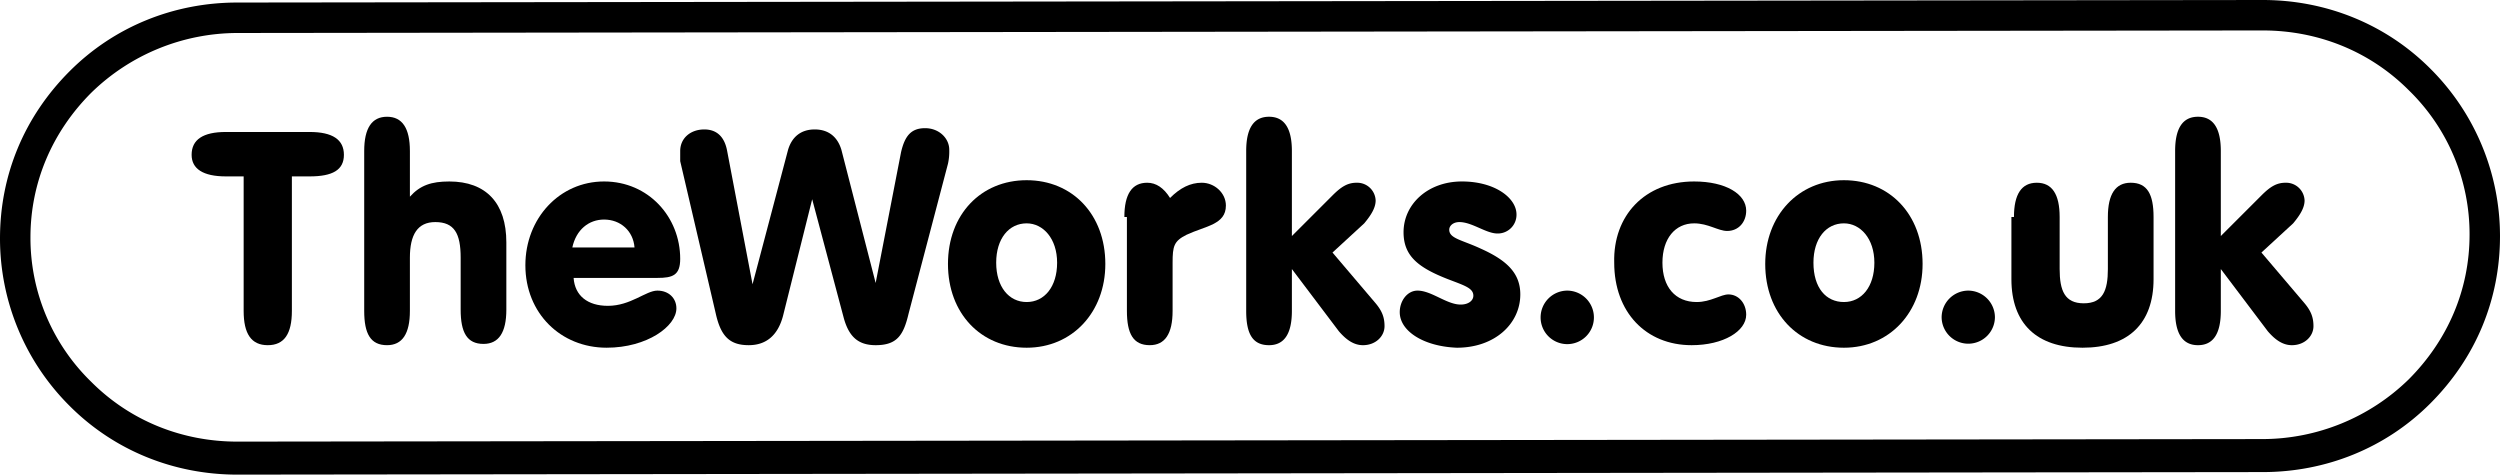
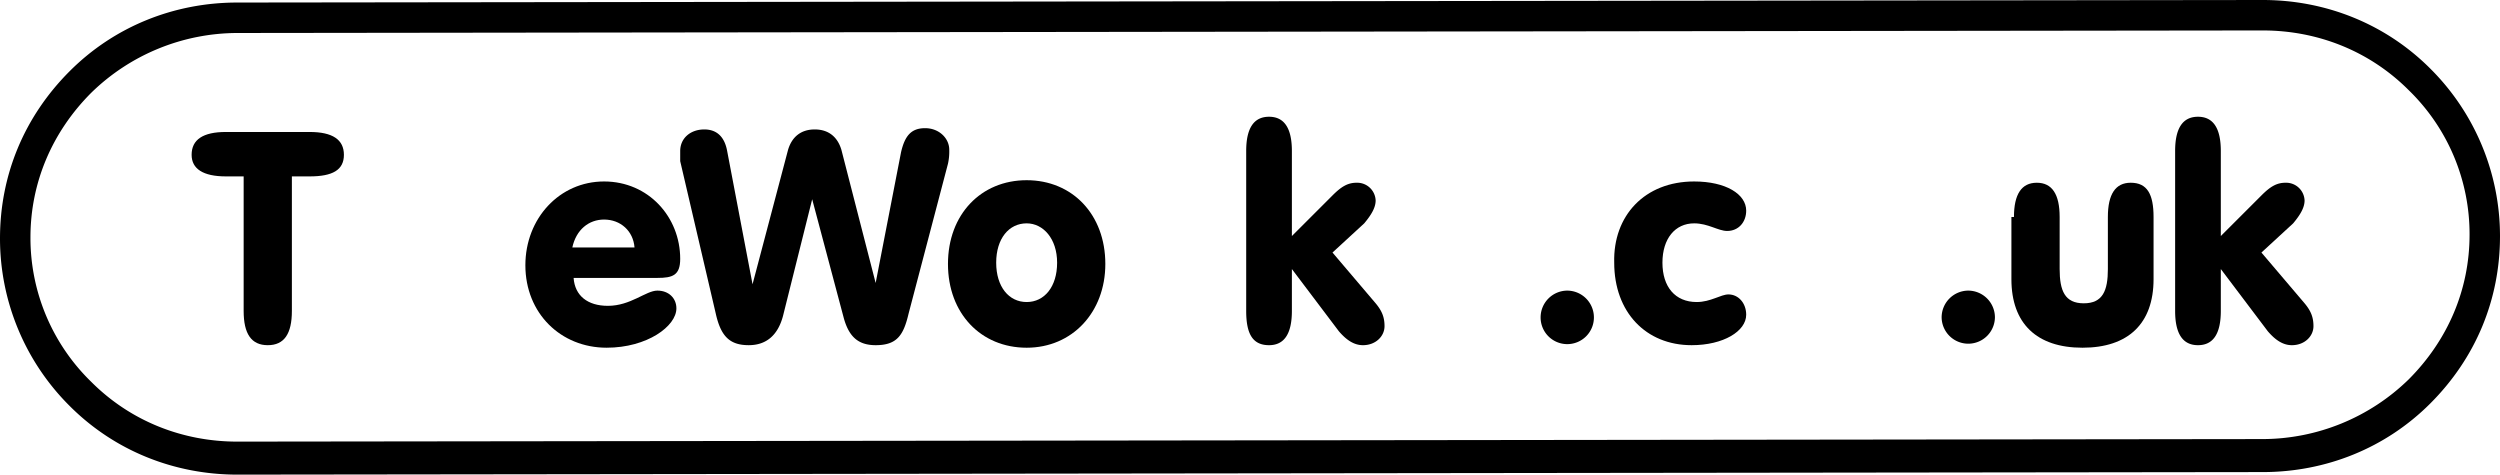
<svg xmlns="http://www.w3.org/2000/svg" width="1428.115" height="271.125" viewBox="0 0 1428.115 271.125">
  <g id="the-works" transform="translate(-4 -116.3)">
-     <path id="Path_14092" data-name="Path 14092" d="M134.838,369.776A129.441,129.441,0,0,1,43.5,332.8,123.4,123.4,0,0,1,5.8,243.638c0-33.347,13.774-65.244,37.7-89.167A130.709,130.709,0,0,1,134.838,117.5H1283.854a129.441,129.441,0,0,1,91.341,36.971,123.4,123.4,0,0,1,37.7,89.167c0,33.347-13.774,65.244-37.7,89.167a130.709,130.709,0,0,1-91.341,36.972Z" transform="translate(11.249 7.499)" fill="none" />
    <g id="Group_2844" data-name="Group 2844" transform="translate(113.465 182.994)">
      <path id="Path_14093" data-name="Path 14093" d="M38.673,152.073c-13.049,0-19.573-4.35-19.573-12.324q0-13.049,19.573-13.049H86.519q19.573,0,19.573,13.049c0,8.7-6.524,12.324-19.573,12.324H76.37v76.843c0,13.049-4.35,19.573-13.774,19.573s-13.774-6.524-13.774-19.573V152.073Z" transform="translate(-19.1 -118.001)" />
-       <path id="Path_14094" data-name="Path 14094" d="M81.27,162.472c21.023,0,32.622,12.324,32.622,34.8V235.69q0,19.573-13.049,19.573c-9.424,0-13.049-6.524-13.049-19.573V205.967c0-13.774-3.625-20.3-14.5-20.3-10.149,0-14.5,7.249-14.5,20.3v30.447q0,19.573-13.049,19.573c-9.424,0-13.049-6.524-13.049-19.573V145.073q0-19.573,13.049-19.573T58.8,145.073v26.1c5.8-6.524,12.324-8.7,22.473-8.7" transform="translate(65.891 -125.5)" />
      <path id="Path_14095" data-name="Path 14095" d="M92.521,201.643c13.049,0,21.748-8.7,28.272-8.7s10.874,4.35,10.874,10.149c0,10.149-16.673,22.473-39.871,22.473-26.1,0-46.4-19.573-46.4-47.121,0-26.822,19.573-47.846,44.946-47.846s43.5,20.3,43.5,44.221c0,9.424-4.35,10.874-13.049,10.874H72.947c.725,10.149,7.974,15.948,19.573,15.948M107.744,168.3c-.725-9.424-7.974-15.948-17.4-15.948-8.7,0-15.948,5.8-18.123,15.948Z" transform="translate(145.257 -93.629)" />
      <path id="Path_14096" data-name="Path 14096" d="M96.746,250.363c-10.874,0-15.948-5.075-18.848-18.123L57.6,145.248v-5.8c0-7.249,5.8-12.324,13.774-12.324,7.249,0,11.6,4.35,13.049,12.324l14.5,76.118,20.3-76.843c2.175-7.249,7.249-11.6,15.224-11.6s13.049,4.35,15.224,11.6l19.573,76.118,14.5-74.668c2.175-9.424,5.8-13.774,13.774-13.774s13.774,5.8,13.774,12.324a32.511,32.511,0,0,1-.725,7.974L188.088,232.24c-2.9,12.324-6.524,18.123-18.848,18.123-10.149,0-15.224-5.075-18.123-15.224L132.993,167,116.319,233.69c-2.9,10.874-9.424,16.674-19.573,16.674" transform="translate(221.499 -119.876)" />
      <path id="Path_14097" data-name="Path 14097" d="M123.646,130.5c26.1,0,44.946,19.573,44.946,47.846,0,27.547-18.848,47.846-44.946,47.846S78.7,206.618,78.7,178.346,97.548,130.5,123.646,130.5m0,69.593c10.149,0,17.4-8.7,17.4-22.473s-7.974-22.473-17.4-22.473c-10.149,0-17.4,8.7-17.4,22.473s7.249,22.473,17.4,22.473" transform="translate(353.359 -94.253)" />
-       <path id="Path_14098" data-name="Path 14098" d="M92.6,150.273q0-19.573,13.049-19.573,7.612,0,13.049,8.7c5.8-5.8,11.6-8.7,18.123-8.7,7.249,0,13.774,5.8,13.774,13.049,0,10.874-11.6,11.6-22.473,16.673-7.249,3.625-7.974,6.524-7.974,15.948v27.547q0,19.573-13.049,19.573c-9.424,0-13.049-6.524-13.049-19.573V150.273Z" transform="translate(440.225 -93.004)" />
      <path id="Path_14099" data-name="Path 14099" d="M151.5,170.446c5.075-5.075,8.7-7.249,13.774-7.249a10.539,10.539,0,0,1,10.874,10.149c0,4.35-2.9,8.7-6.524,13.049L151.5,203.068l24.648,29c3.625,4.35,5.074,7.974,5.074,13.049,0,5.8-5.074,10.874-12.324,10.874-5.075,0-9.424-2.9-13.774-7.974L128.3,212.492v23.923q0,19.573-13.049,19.573c-9.424,0-13.049-6.524-13.049-19.573V145.073q0-19.573,13.049-19.573T128.3,145.073v48.57Z" transform="translate(500.218 -125.5)" />
-       <path id="Path_14100" data-name="Path 14100" d="M114.3,205.268c0-6.524,4.35-12.324,10.149-12.324,7.974,0,16.673,7.974,24.648,7.974,4.35,0,7.249-2.175,7.249-5.075,0-4.35-5.075-5.8-14.5-9.424-16.673-6.524-25.373-13.049-25.373-26.822,0-15.948,13.774-29,33.347-29,18.848,0,31.172,9.424,31.172,18.848a10.676,10.676,0,0,1-10.874,10.874c-6.524,0-14.5-6.524-21.748-6.524-3.625,0-5.8,2.175-5.8,4.35,0,5.074,7.249,5.8,18.123,10.874,14.5,6.524,22.473,13.774,22.473,26.1,0,16.673-14.5,30.447-36.247,30.447-18.848-.725-32.622-9.424-32.622-20.3" transform="translate(575.835 -93.628)" />
      <path id="Path_14101" data-name="Path 14101" d="M140.624,139.2a15.313,15.313,0,0,1,15.224,15.224,15.224,15.224,0,1,1-30.447,0A15.312,15.312,0,0,1,140.624,139.2" transform="translate(645.202 -39.884)" />
      <path id="Path_14102" data-name="Path 14102" d="M176.889,130.6c18.123,0,29.722,7.249,29.722,16.673,0,6.524-4.35,11.6-10.874,11.6-5.074,0-10.874-4.35-18.848-4.35-10.874,0-18.123,8.7-18.123,22.473s7.249,22.473,19.573,22.473c7.974,0,13.774-4.35,18.123-4.35,5.8,0,10.149,5.074,10.149,11.6,0,9.424-13.049,17.4-31.172,17.4-26.1,0-44.221-18.848-44.221-47.121-.725-26.823,17.4-46.4,45.671-46.4" transform="translate(681.43 -93.628)" />
-       <path id="Path_14103" data-name="Path 14103" d="M188.046,130.5c26.1,0,44.946,19.573,44.946,47.846,0,27.547-18.848,47.846-44.946,47.846S143.1,206.618,143.1,178.346c0-27.547,18.848-47.846,44.946-47.846m0,69.593c10.149,0,17.4-8.7,17.4-22.473s-7.974-22.473-17.4-22.473c-10.149,0-17.4,8.7-17.4,22.473,0,14.5,7.249,22.473,17.4,22.473" transform="translate(755.815 -94.253)" />
      <path id="Path_14104" data-name="Path 14104" d="M172.224,139.2a15.313,15.313,0,0,1,15.224,15.224,15.224,15.224,0,0,1-30.447,0A15.312,15.312,0,0,1,172.224,139.2" transform="translate(842.681 -39.884)" />
      <path id="Path_14105" data-name="Path 14105" d="M163.95,150.273Q163.95,130.7,177,130.7t13.049,19.573V180c0,12.324,2.9,19.573,13.774,19.573s13.774-7.249,13.774-19.573V150.273q0-19.573,13.049-19.573c9.424,0,13.049,6.524,13.049,19.573v35.522c0,25.373-14.5,39.146-40.6,39.146s-40.6-13.774-40.6-39.146V150.273Z" transform="translate(877.052 -93.004)" />
      <path id="Path_14106" data-name="Path 14106" d="M224.7,170.446c5.074-5.075,8.7-7.249,13.774-7.249a10.539,10.539,0,0,1,10.874,10.149c0,4.35-2.9,8.7-6.524,13.049L224.7,203.068l24.648,29c3.625,4.35,5.075,7.974,5.075,13.049,0,5.8-5.075,10.874-12.324,10.874-5.074,0-9.424-2.9-13.774-7.974L201.5,212.492v23.923q0,19.573-13.049,19.573T175.4,236.415V145.073q0-19.573,13.049-19.573T201.5,145.073v48.57Z" transform="translate(957.668 -125.5)" />
    </g>
    <g id="Group_2845" data-name="Group 2845" transform="translate(4 116.3)">
      <path id="Path_14107" data-name="Path 14107" d="M1296.553,385.975l-1156.991,1.45c-36.247,0-70.318-13.774-95.691-39.146A134.948,134.948,0,0,1,4,252.587c0-36.247,13.774-69.593,39.871-95.691,25.373-25.373,59.444-39.146,95.691-39.146l1156.991-1.45c36.247,0,70.318,13.774,95.691,39.146a134.948,134.948,0,0,1,39.871,95.691c0,36.247-13.774,69.594-39.871,95.691C1366.871,372.2,1332.8,385.975,1296.553,385.975ZM139.562,135.148A119.821,119.821,0,0,0,56.2,169.22c-22.473,22.473-34.8,51.47-34.8,82.642A114.553,114.553,0,0,0,56.2,334.5c22.473,22.473,52.2,34.072,83.367,34.072l1156.991-1.45a119.821,119.821,0,0,0,83.367-34.072c22.473-22.473,34.8-51.47,34.8-82.642a114.552,114.552,0,0,0-34.8-82.642c-22.473-22.473-52.195-34.072-83.367-34.072Z" transform="translate(-4 -116.3)" />
    </g>
  </g>
</svg>